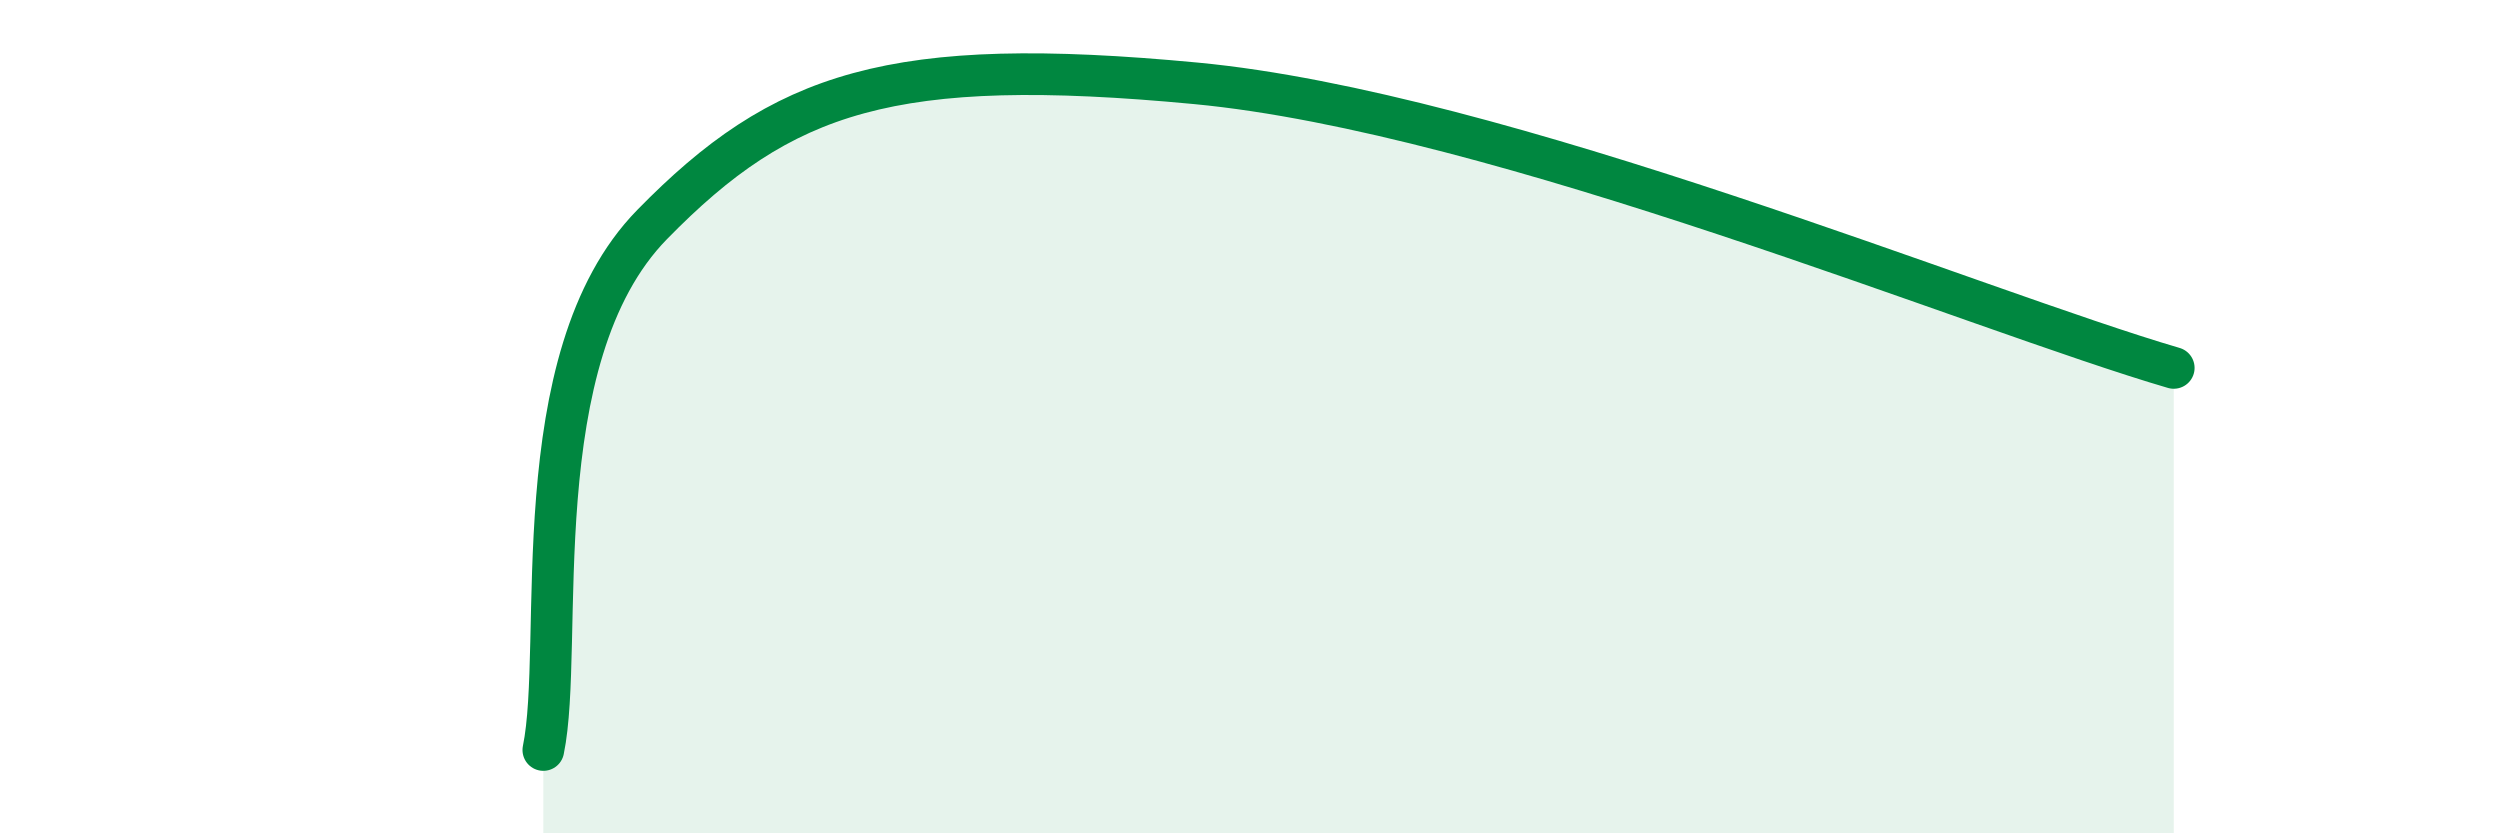
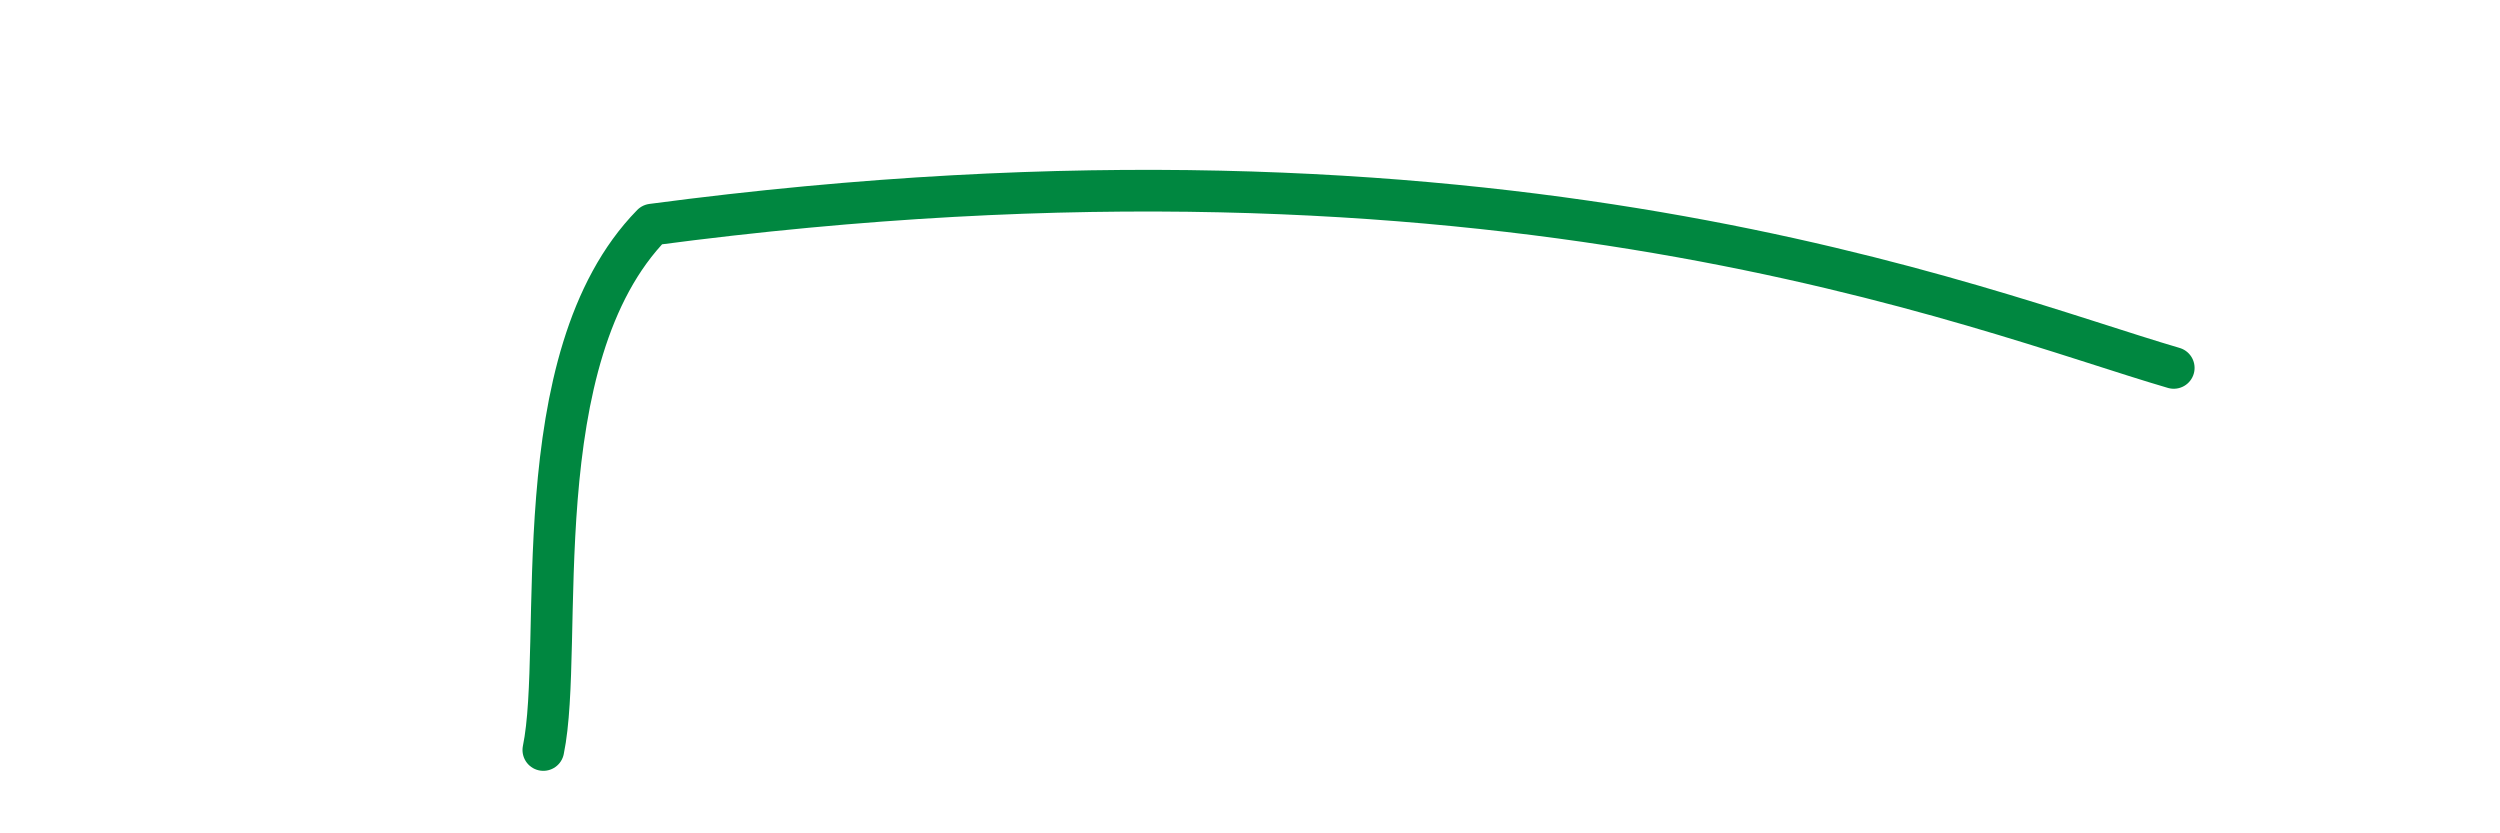
<svg xmlns="http://www.w3.org/2000/svg" width="60" height="20" viewBox="0 0 60 20">
-   <path d="M 13.04,18 C 13.56,15.48 12.52,8.59 15.65,5.39 C 18.78,2.19 21.4,1.31 28.7,2 C 36,2.69 47.48,7.46 52.17,8.83L52.17 20L13.04 20Z" fill="#008740" opacity="0.1" stroke-linecap="round" stroke-linejoin="round" />
-   <path d="M 13.04,18 C 13.56,15.48 12.52,8.59 15.65,5.39 C 18.78,2.19 21.4,1.31 28.7,2 C 36,2.69 47.48,7.46 52.17,8.83" stroke="#008740" stroke-width="1" fill="none" stroke-linecap="round" stroke-linejoin="round" />
+   <path d="M 13.04,18 C 13.56,15.48 12.52,8.59 15.65,5.39 C 36,2.69 47.48,7.46 52.17,8.83" stroke="#008740" stroke-width="1" fill="none" stroke-linecap="round" stroke-linejoin="round" />
</svg>